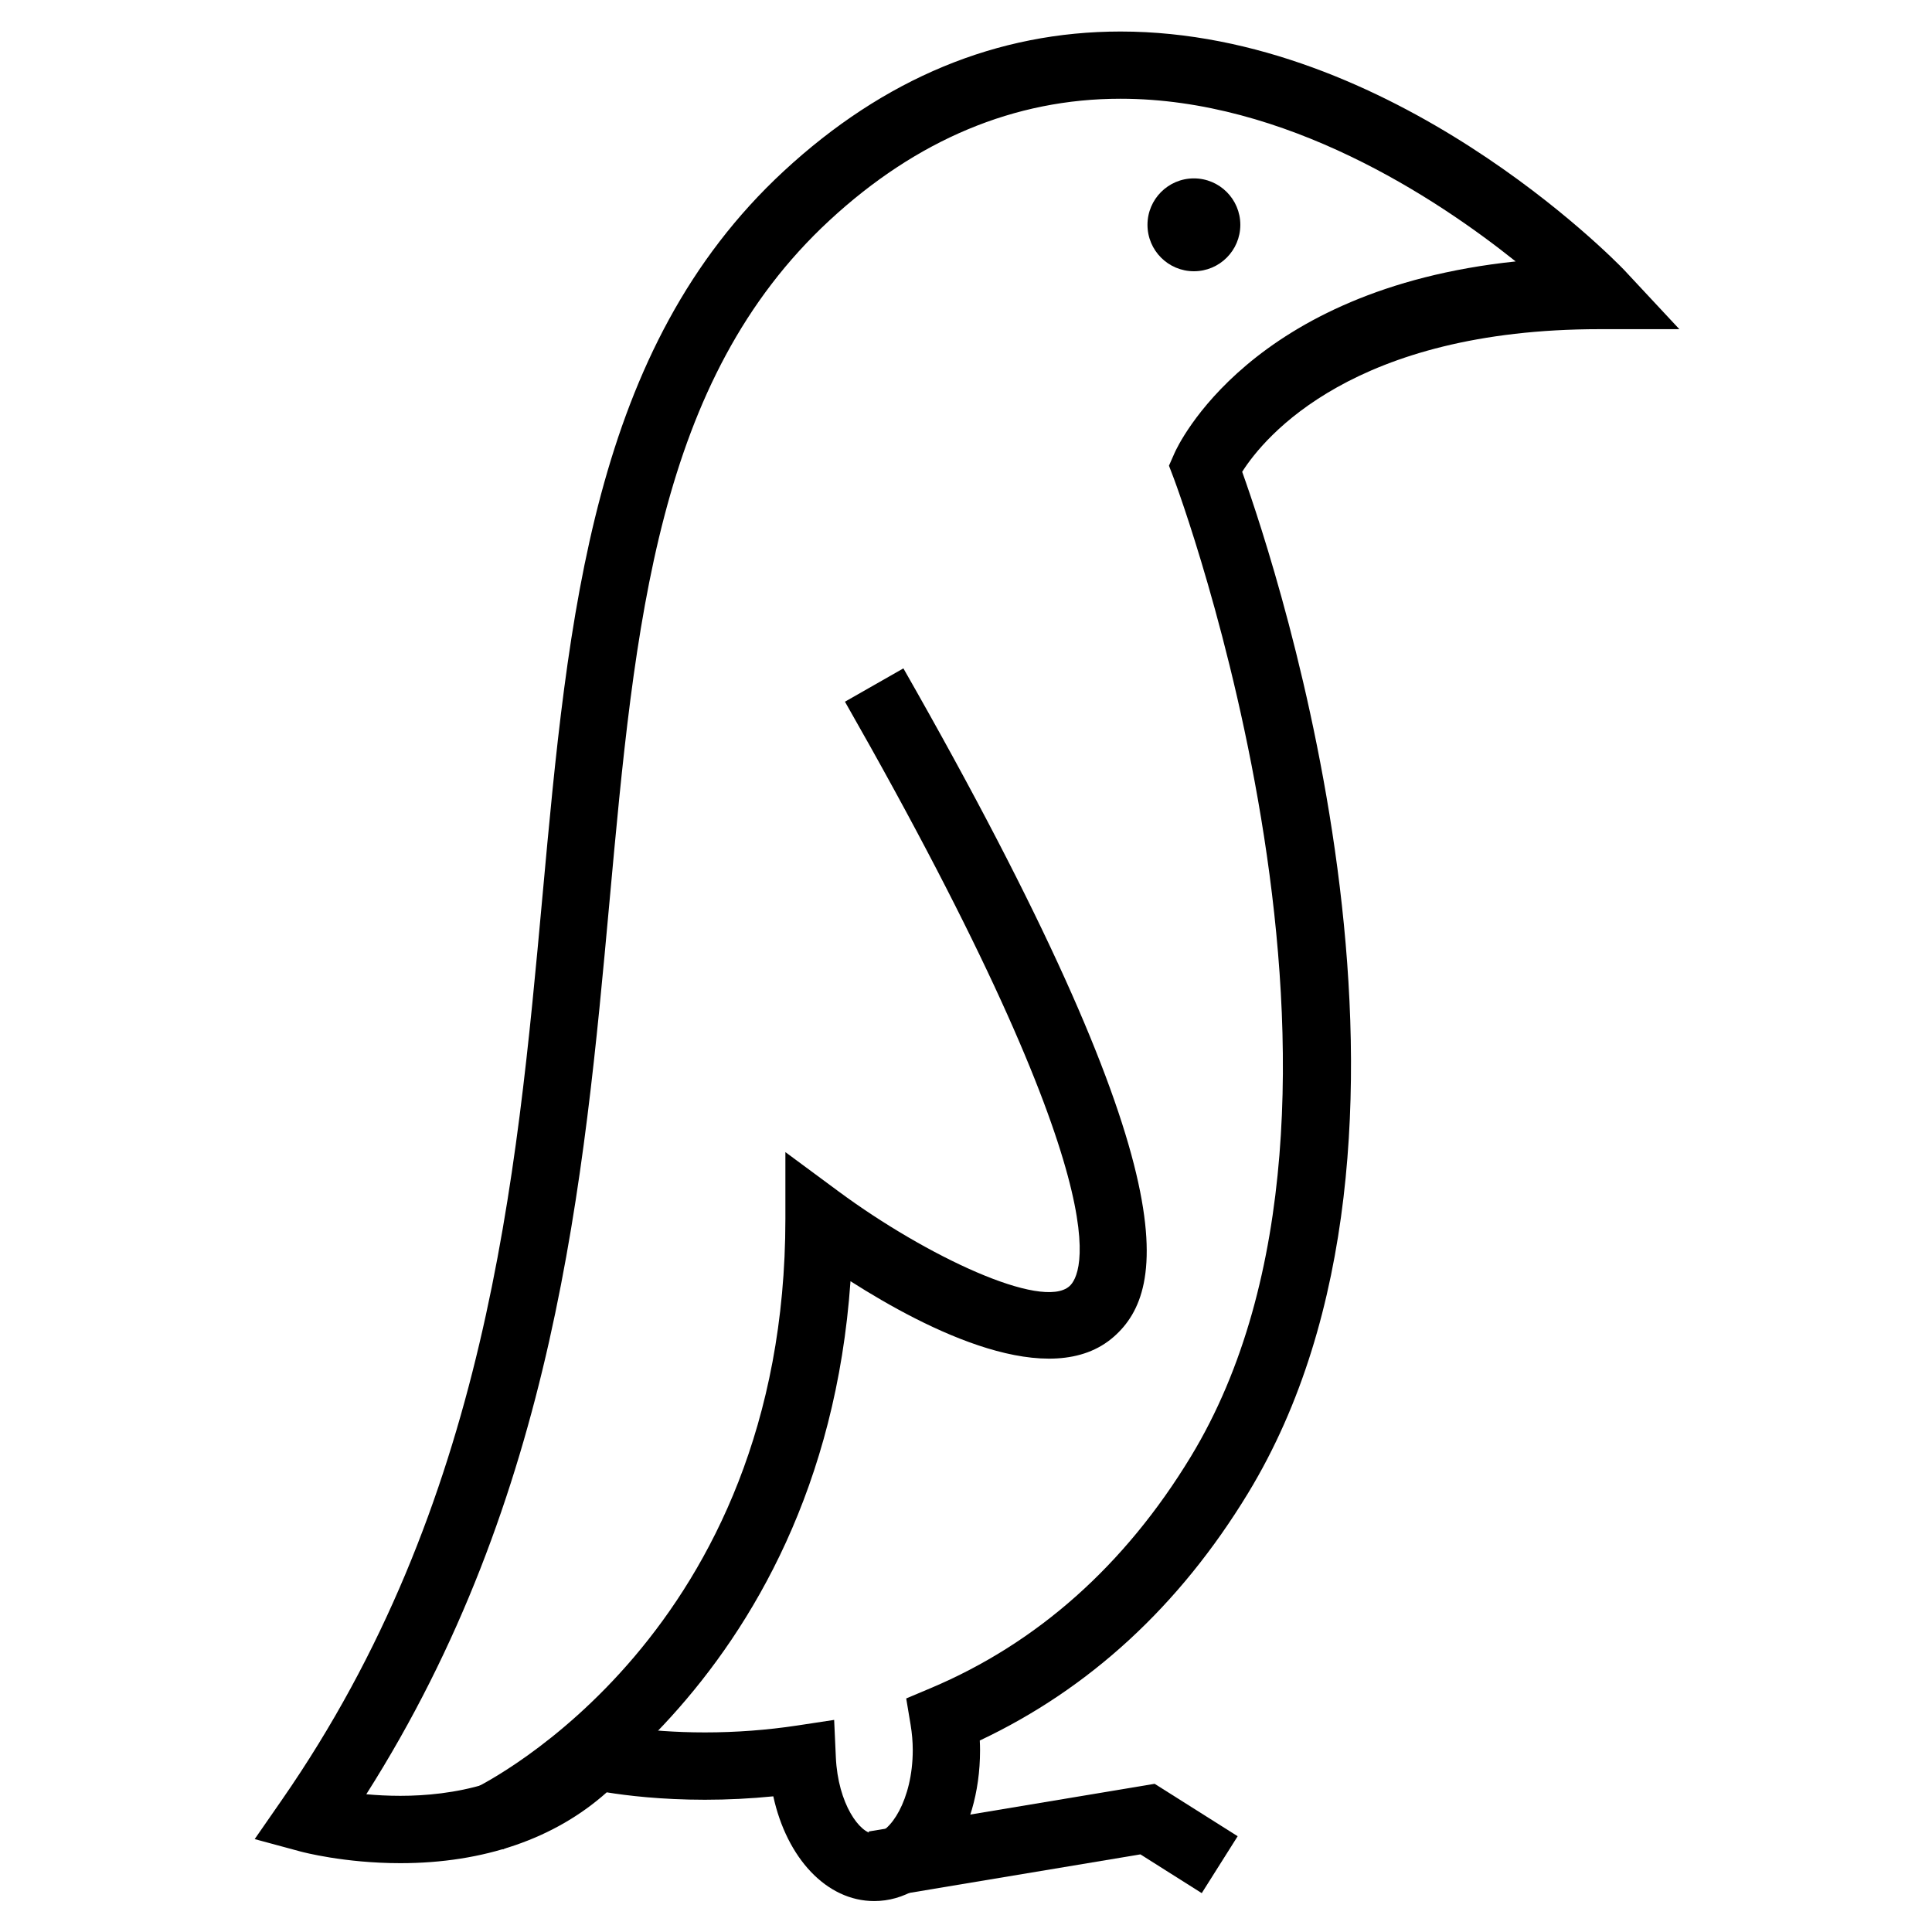
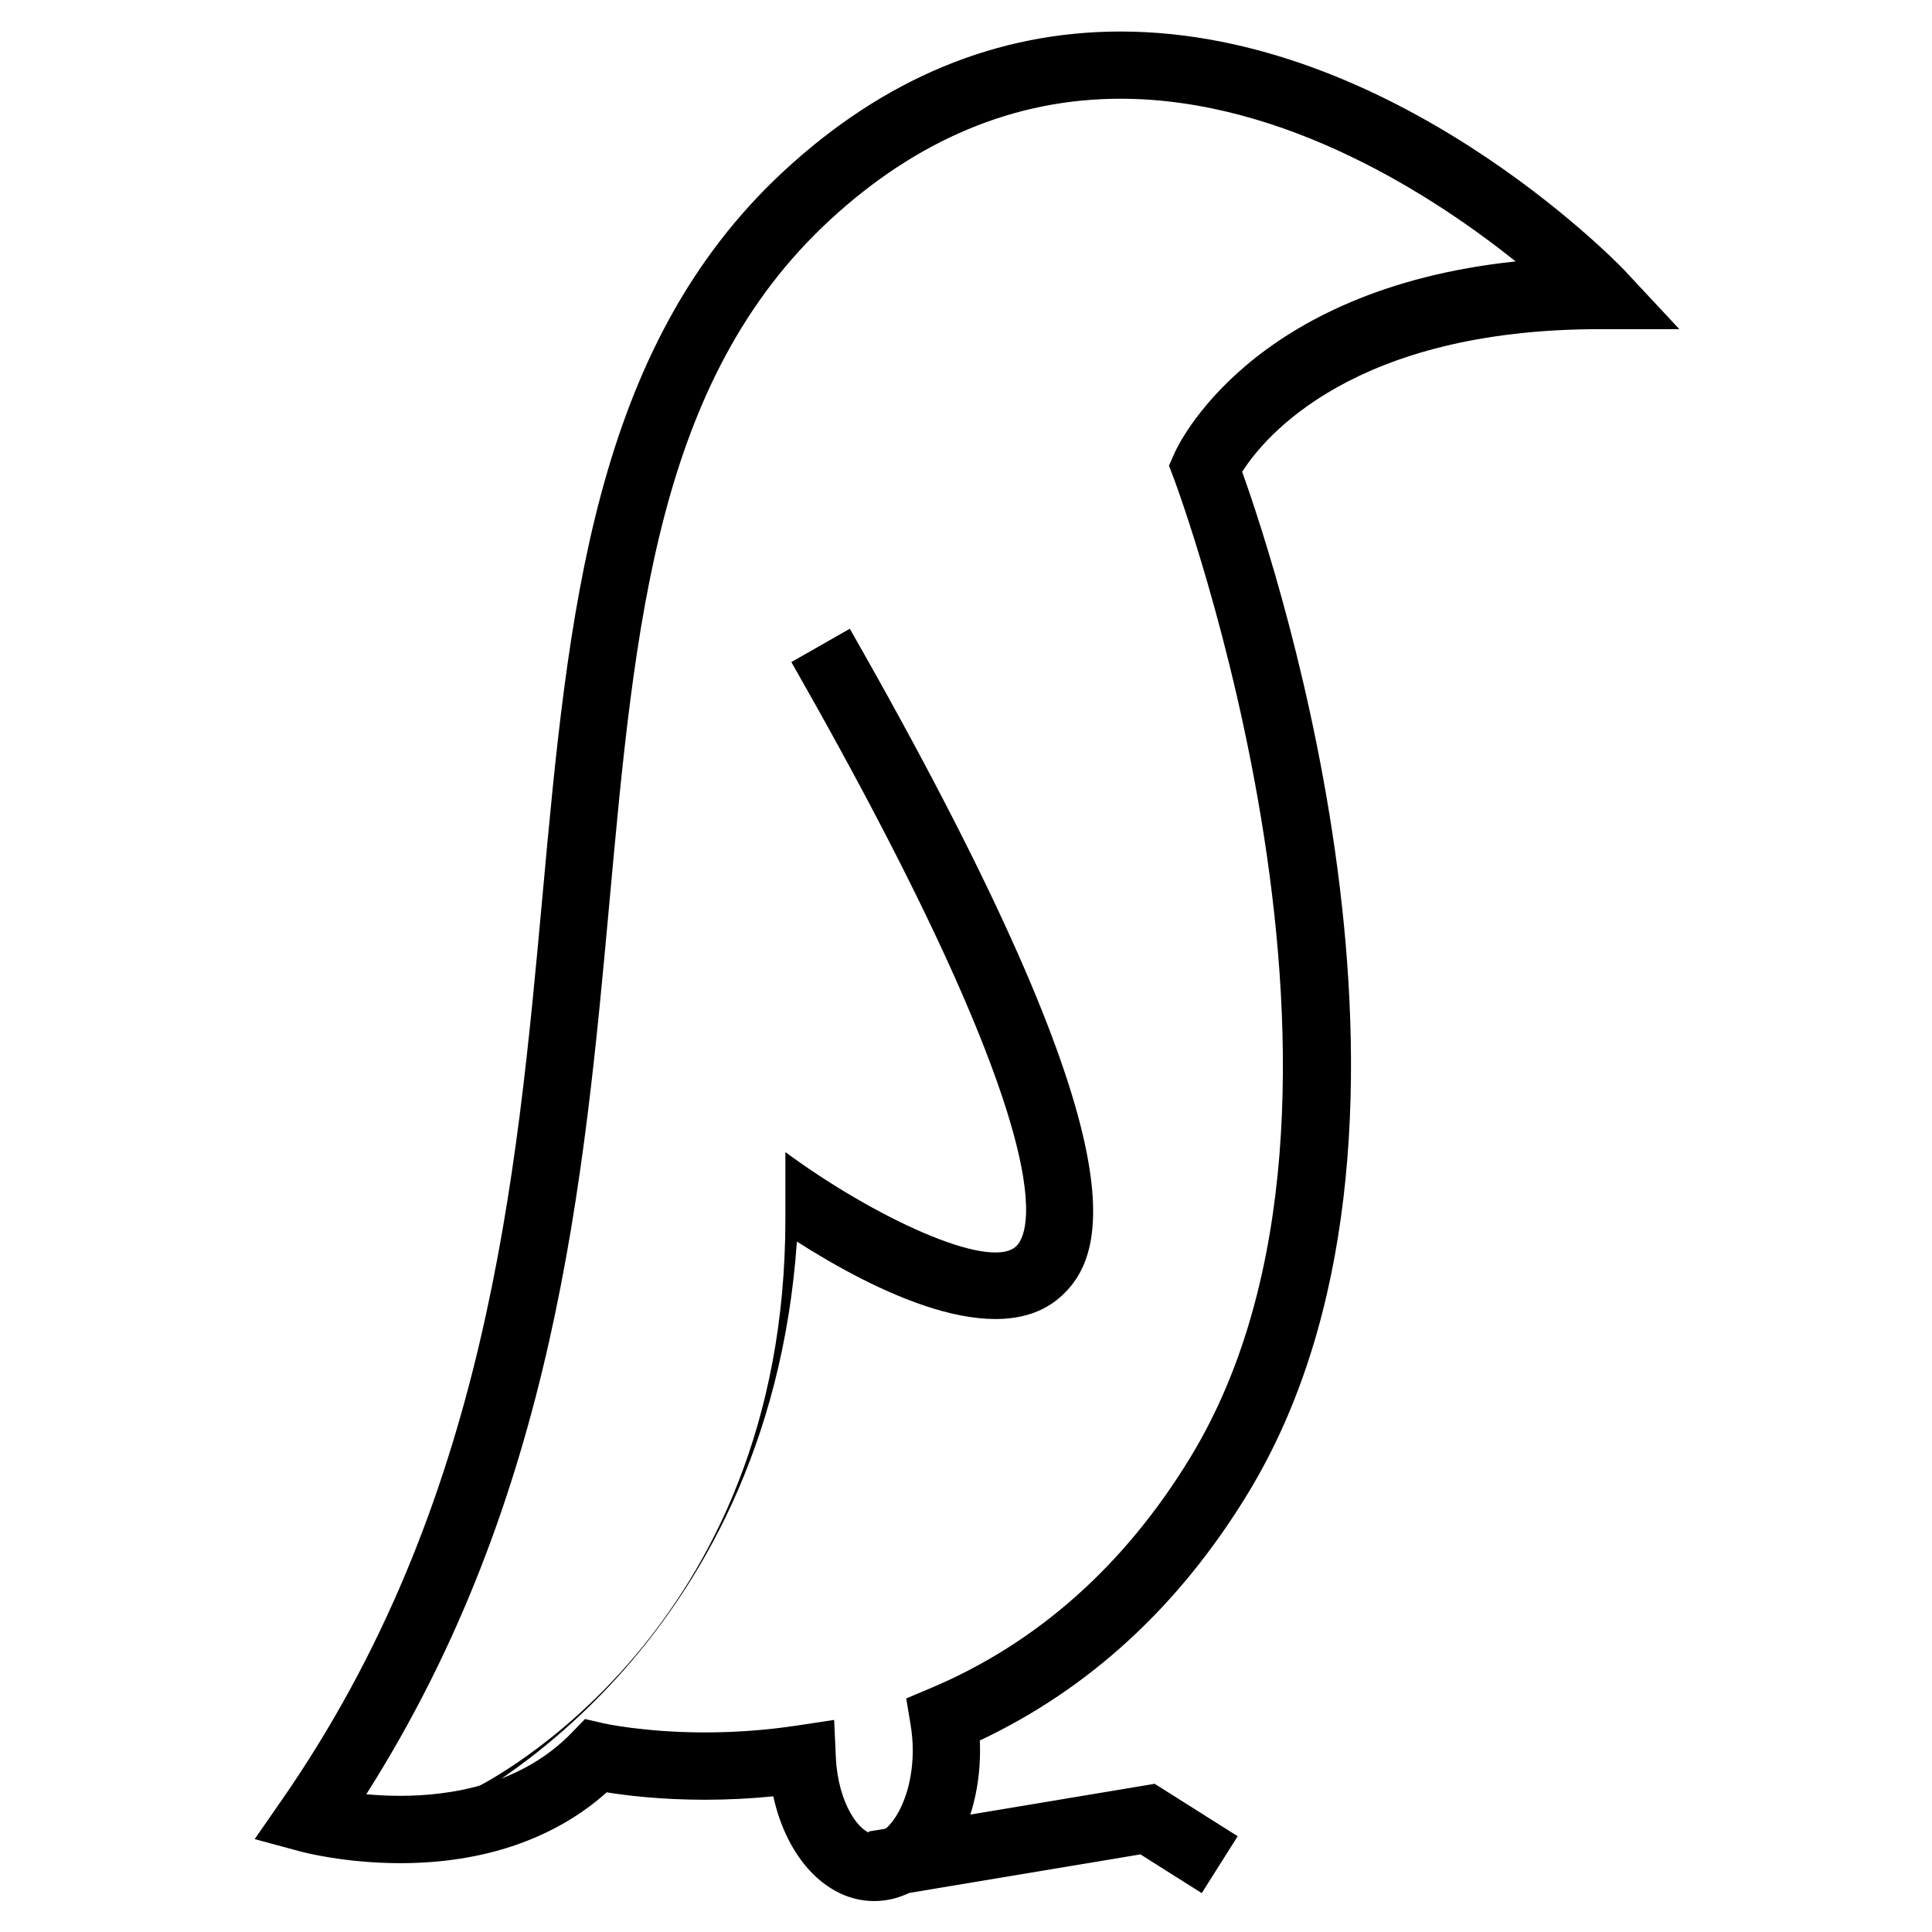
<svg xmlns="http://www.w3.org/2000/svg" fill="#000000" width="800px" height="800px" version="1.1" viewBox="144 144 512 512">
  <g>
-     <path d="m472.7 203.58c0 6.797-5.508 12.305-12.305 12.305-6.793 0-12.301-5.508-12.301-12.305 0-6.793 5.508-12.305 12.301-12.305 6.797 0 12.305 5.512 12.305 12.305" />
-     <path d="m277.25 634.11-7.703-16.07 3.848 8.035-3.871-8.031c3.379-1.633 82.613-41.309 82.613-151.06v-17.664l14.203 10.5c23.062 17.023 53.82 31.5 61.082 25.027 3.211-2.84 15.375-23.676-59.5-154.89l15.488-8.832c76.082 133.32 69.809 164.66 55.848 177.05-16.762 14.887-49.531-1.656-69.867-14.645-7.582 108.79-88.531 148.85-92.141 150.58z" />
+     <path d="m277.25 634.11-7.703-16.07 3.848 8.035-3.871-8.031c3.379-1.633 82.613-41.309 82.613-151.06v-17.664c23.062 17.023 53.82 31.5 61.082 25.027 3.211-2.84 15.375-23.676-59.5-154.89l15.488-8.832c76.082 133.32 69.809 164.66 55.848 177.05-16.762 14.887-49.531-1.656-69.867-14.645-7.582 108.79-88.531 148.85-92.141 150.58z" />
    <path d="m375.66 647.8c-12.629 0-23.164-11.418-26.727-27.754-6.004 0.598-12.07 0.906-18.133 0.906-11.637 0-20.773-1.117-26.008-1.965-13.785 12.297-32.586 18.773-54.703 18.773-14.836 0-25.938-2.957-26.398-3.078l-12.195-3.301 7.203-10.387c54.332-78.301 62.16-164.02 69.074-239.64 6.816-74.629 13.254-145.11 63.953-192.02 26.516-24.539 56.531-36.98 89.211-36.98 71.926 0 130.96 60.582 133.43 63.137l14.68 15.742h-21.078c-65.207 0-88.863 28.461-94.777 37.801 9.551 26.742 58.879 176.34 1.582 270.63-18.199 29.953-42.102 51.891-71.121 65.59 0.047 0.902 0.07 1.719 0.07 2.606 0 22.434-12.328 39.941-28.059 39.941zm-10.602-48.008 0.449 9.898c0.559 12.379 6.387 20.285 10.152 20.285 4.07 0 10.23-8.855 10.23-22.203 0-2.176-0.195-4.434-0.574-6.723l-1.16-6.941 6.484-2.734c28.242-11.914 51.426-32.531 68.895-61.277 57.203-94.141-3.82-257.63-4.445-259.27l-1.301-3.414 1.477-3.352c0.852-1.93 19.957-43.379 90.398-50.777-21.141-16.914-60.977-43.117-104.74-43.117-28.043 0-53.984 10.848-77.098 32.238-45.676 42.258-51.531 106.35-58.305 180.55-6.777 74.164-14.41 157.74-64.449 236.54 2.719 0.25 5.762 0.418 9.02 0.418 13.34 0 32.051-2.902 45.434-16.727l3.5-3.629 4.914 1.137c0.09 0.023 10.793 2.414 26.867 2.414 8.219 0 16.449-0.613 24.465-1.828z" />
    <path d="m377.14 646.95-2.938-17.586 75.789-12.637 22.004 13.891-9.52 15.082-16.258-10.273z" />
  </g>
</svg>